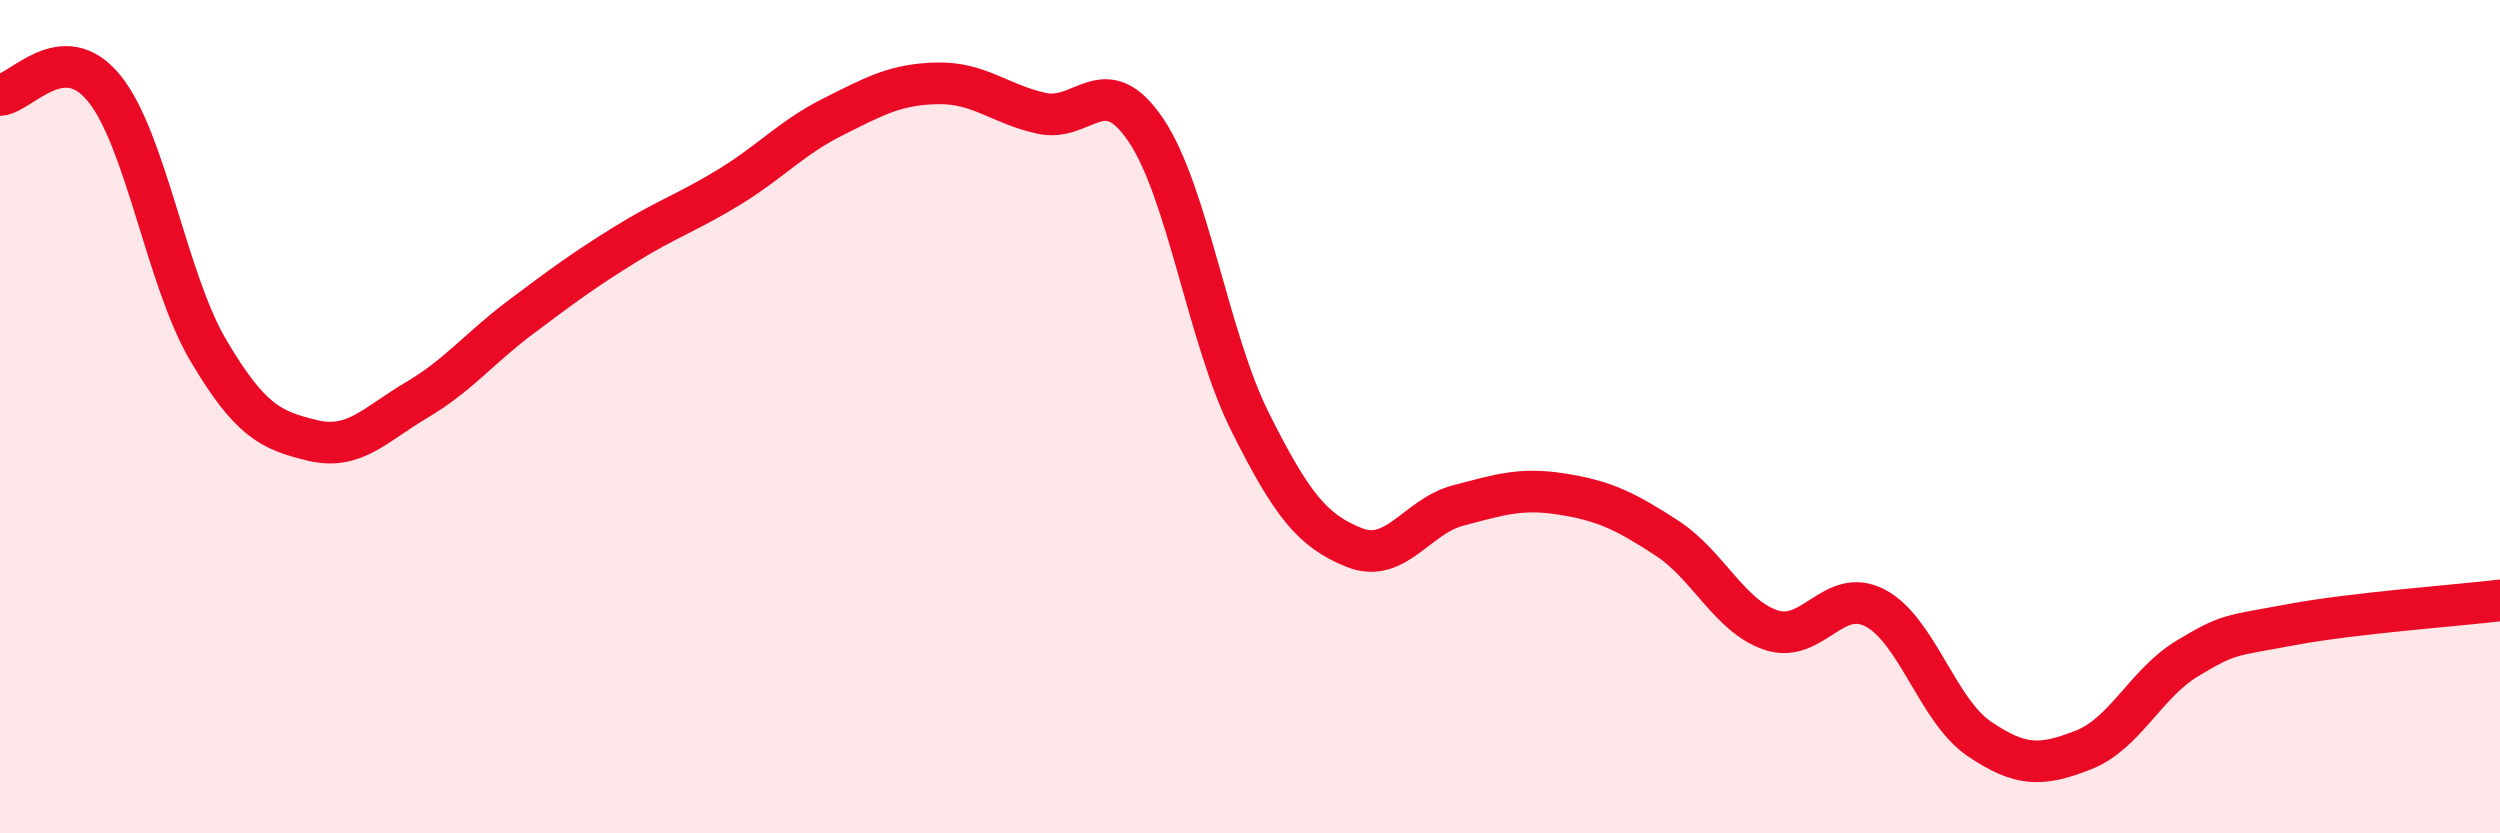
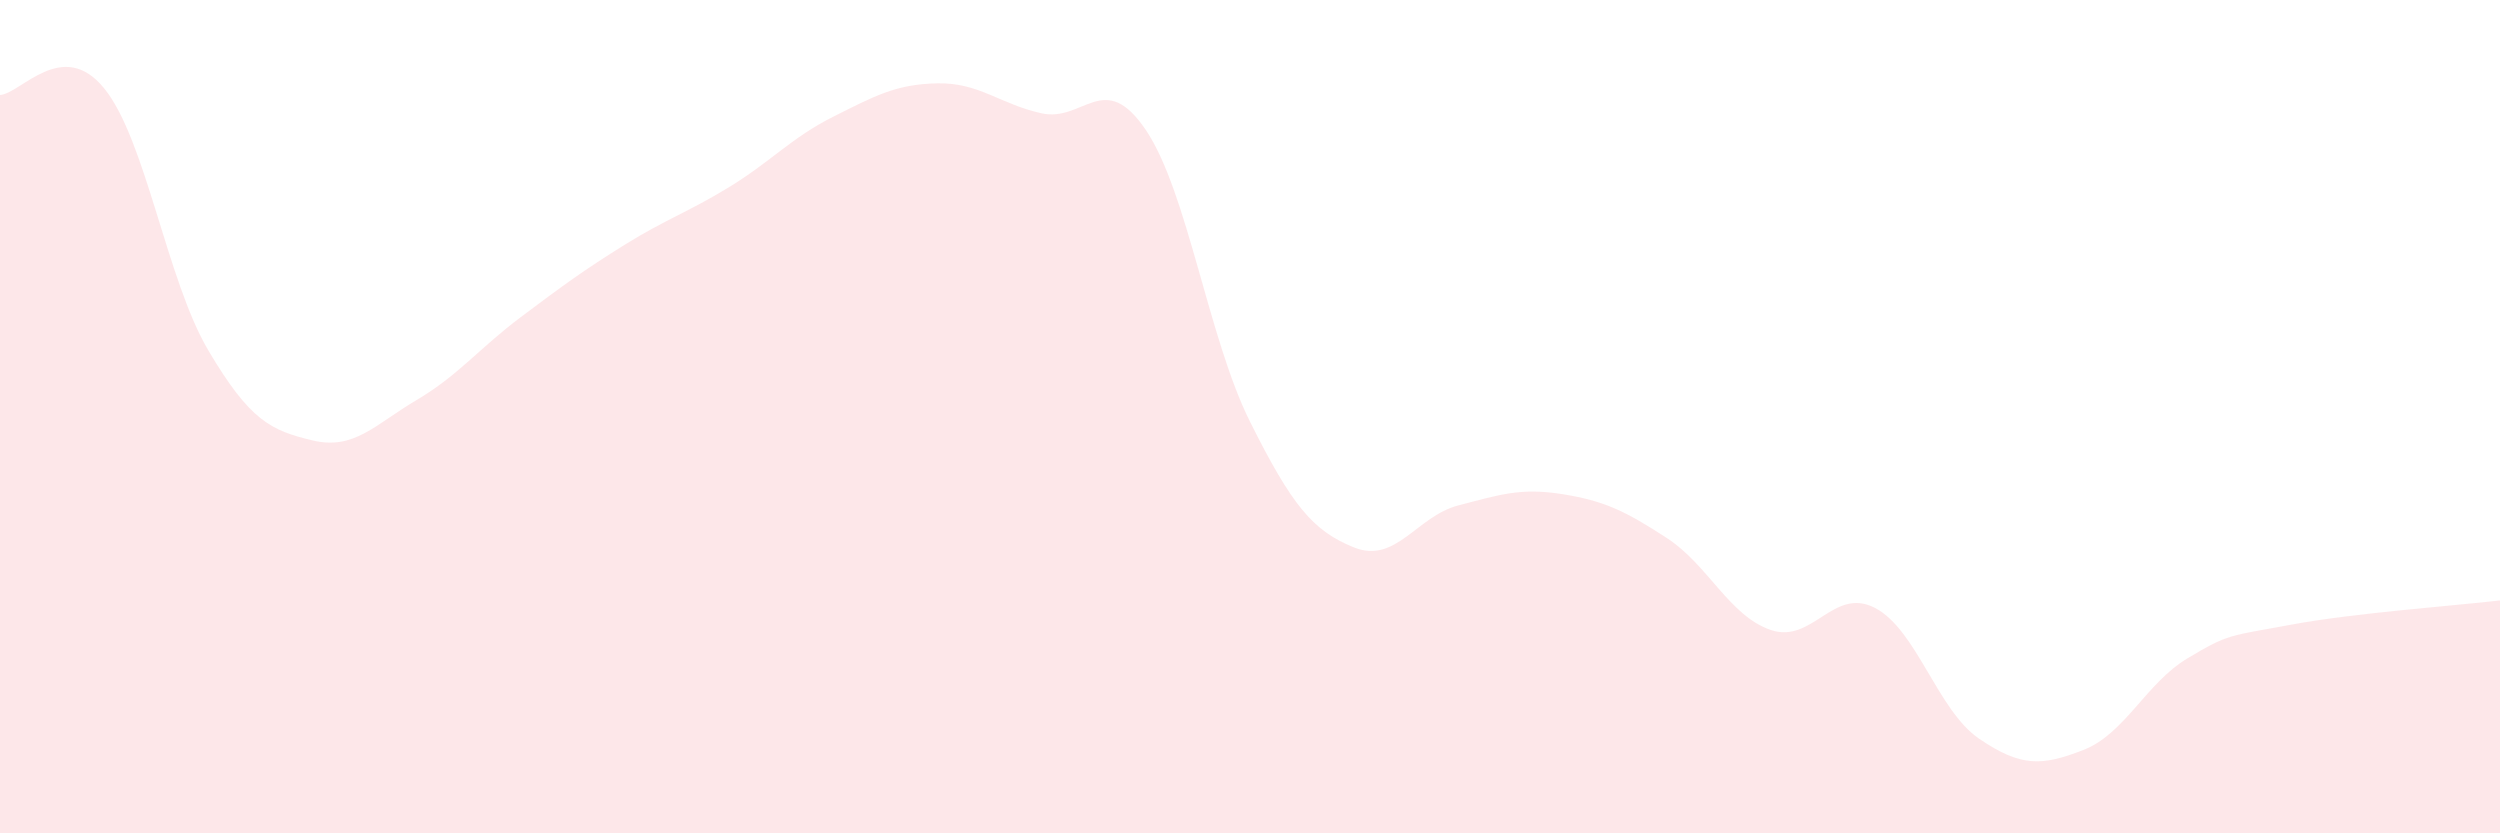
<svg xmlns="http://www.w3.org/2000/svg" width="60" height="20" viewBox="0 0 60 20">
  <path d="M 0,2.28 C 0.5,2.25 1.5,0.89 2.5,2.12 C 3.5,3.35 4,6.72 5,8.41 C 6,10.1 6.5,10.33 7.5,10.57 C 8.5,10.81 9,10.19 10,9.6 C 11,9.01 11.5,8.36 12.5,7.61 C 13.5,6.86 14,6.49 15,5.87 C 16,5.25 16.5,5.1 17.5,4.49 C 18.5,3.88 19,3.3 20,2.8 C 21,2.3 21.5,2.02 22.5,2 C 23.5,1.98 24,2.5 25,2.72 C 26,2.94 26.5,1.64 27.5,3.12 C 28.5,4.6 29,8.12 30,10.12 C 31,12.12 31.5,12.74 32.5,13.14 C 33.5,13.54 34,12.39 35,12.13 C 36,11.87 36.5,11.7 37.5,11.86 C 38.5,12.02 39,12.26 40,12.91 C 41,13.56 41.5,14.78 42.5,15.12 C 43.5,15.46 44,14.07 45,14.59 C 46,15.11 46.5,17.05 47.5,17.73 C 48.5,18.41 49,18.39 50,18 C 51,17.61 51.5,16.4 52.5,15.8 C 53.5,15.2 53.5,15.27 55,14.99 C 56.5,14.71 59,14.53 60,14.41L60 20L0 20Z" fill="#EB0A25" opacity="0.1" stroke-linecap="round" stroke-linejoin="round" />
-   <path d="M 0,2.28 C 0.5,2.25 1.5,0.89 2.5,2.12 C 3.5,3.35 4,6.72 5,8.41 C 6,10.1 6.5,10.33 7.5,10.57 C 8.5,10.81 9,10.19 10,9.6 C 11,9.01 11.5,8.36 12.5,7.61 C 13.5,6.86 14,6.49 15,5.87 C 16,5.25 16.5,5.1 17.5,4.49 C 18.5,3.88 19,3.3 20,2.8 C 21,2.3 21.5,2.02 22.5,2 C 23.5,1.98 24,2.5 25,2.72 C 26,2.94 26.5,1.64 27.5,3.12 C 28.5,4.6 29,8.12 30,10.12 C 31,12.12 31.5,12.74 32.5,13.14 C 33.5,13.54 34,12.39 35,12.13 C 36,11.87 36.5,11.7 37.5,11.86 C 38.5,12.02 39,12.26 40,12.91 C 41,13.56 41.5,14.78 42.5,15.12 C 43.5,15.46 44,14.07 45,14.59 C 46,15.11 46.5,17.05 47.5,17.73 C 48.5,18.41 49,18.39 50,18 C 51,17.61 51.5,16.4 52.5,15.8 C 53.5,15.2 53.5,15.27 55,14.99 C 56.5,14.71 59,14.53 60,14.41" stroke="#EB0A25" stroke-width="1" fill="none" stroke-linecap="round" stroke-linejoin="round" />
</svg>